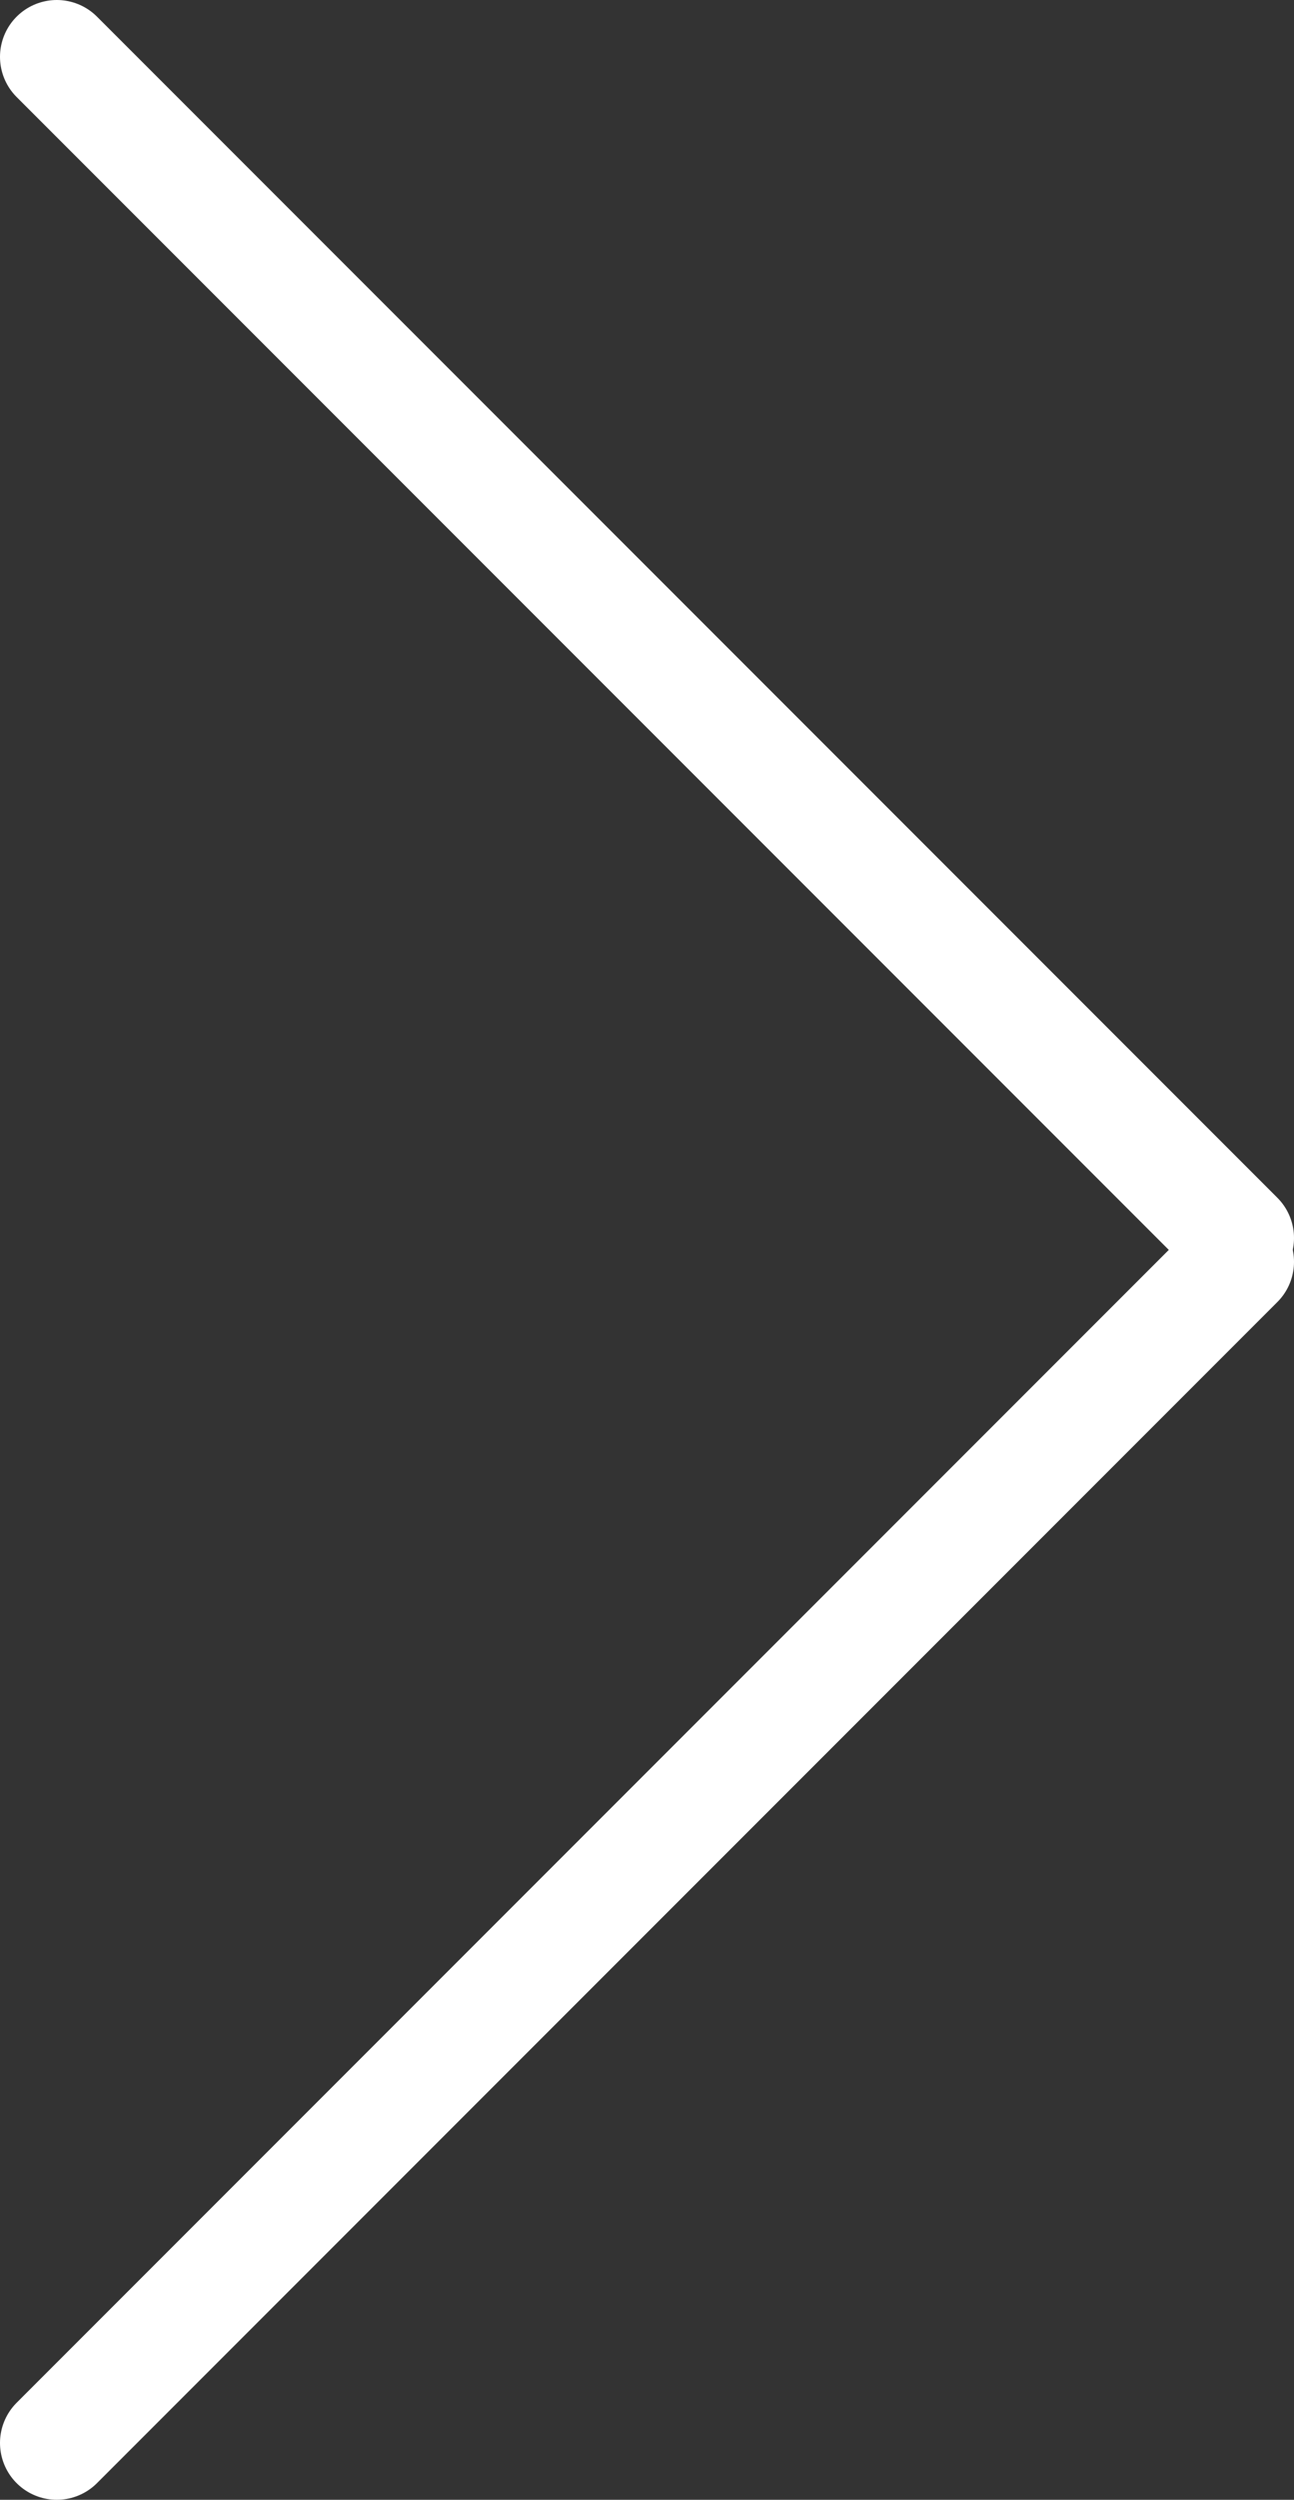
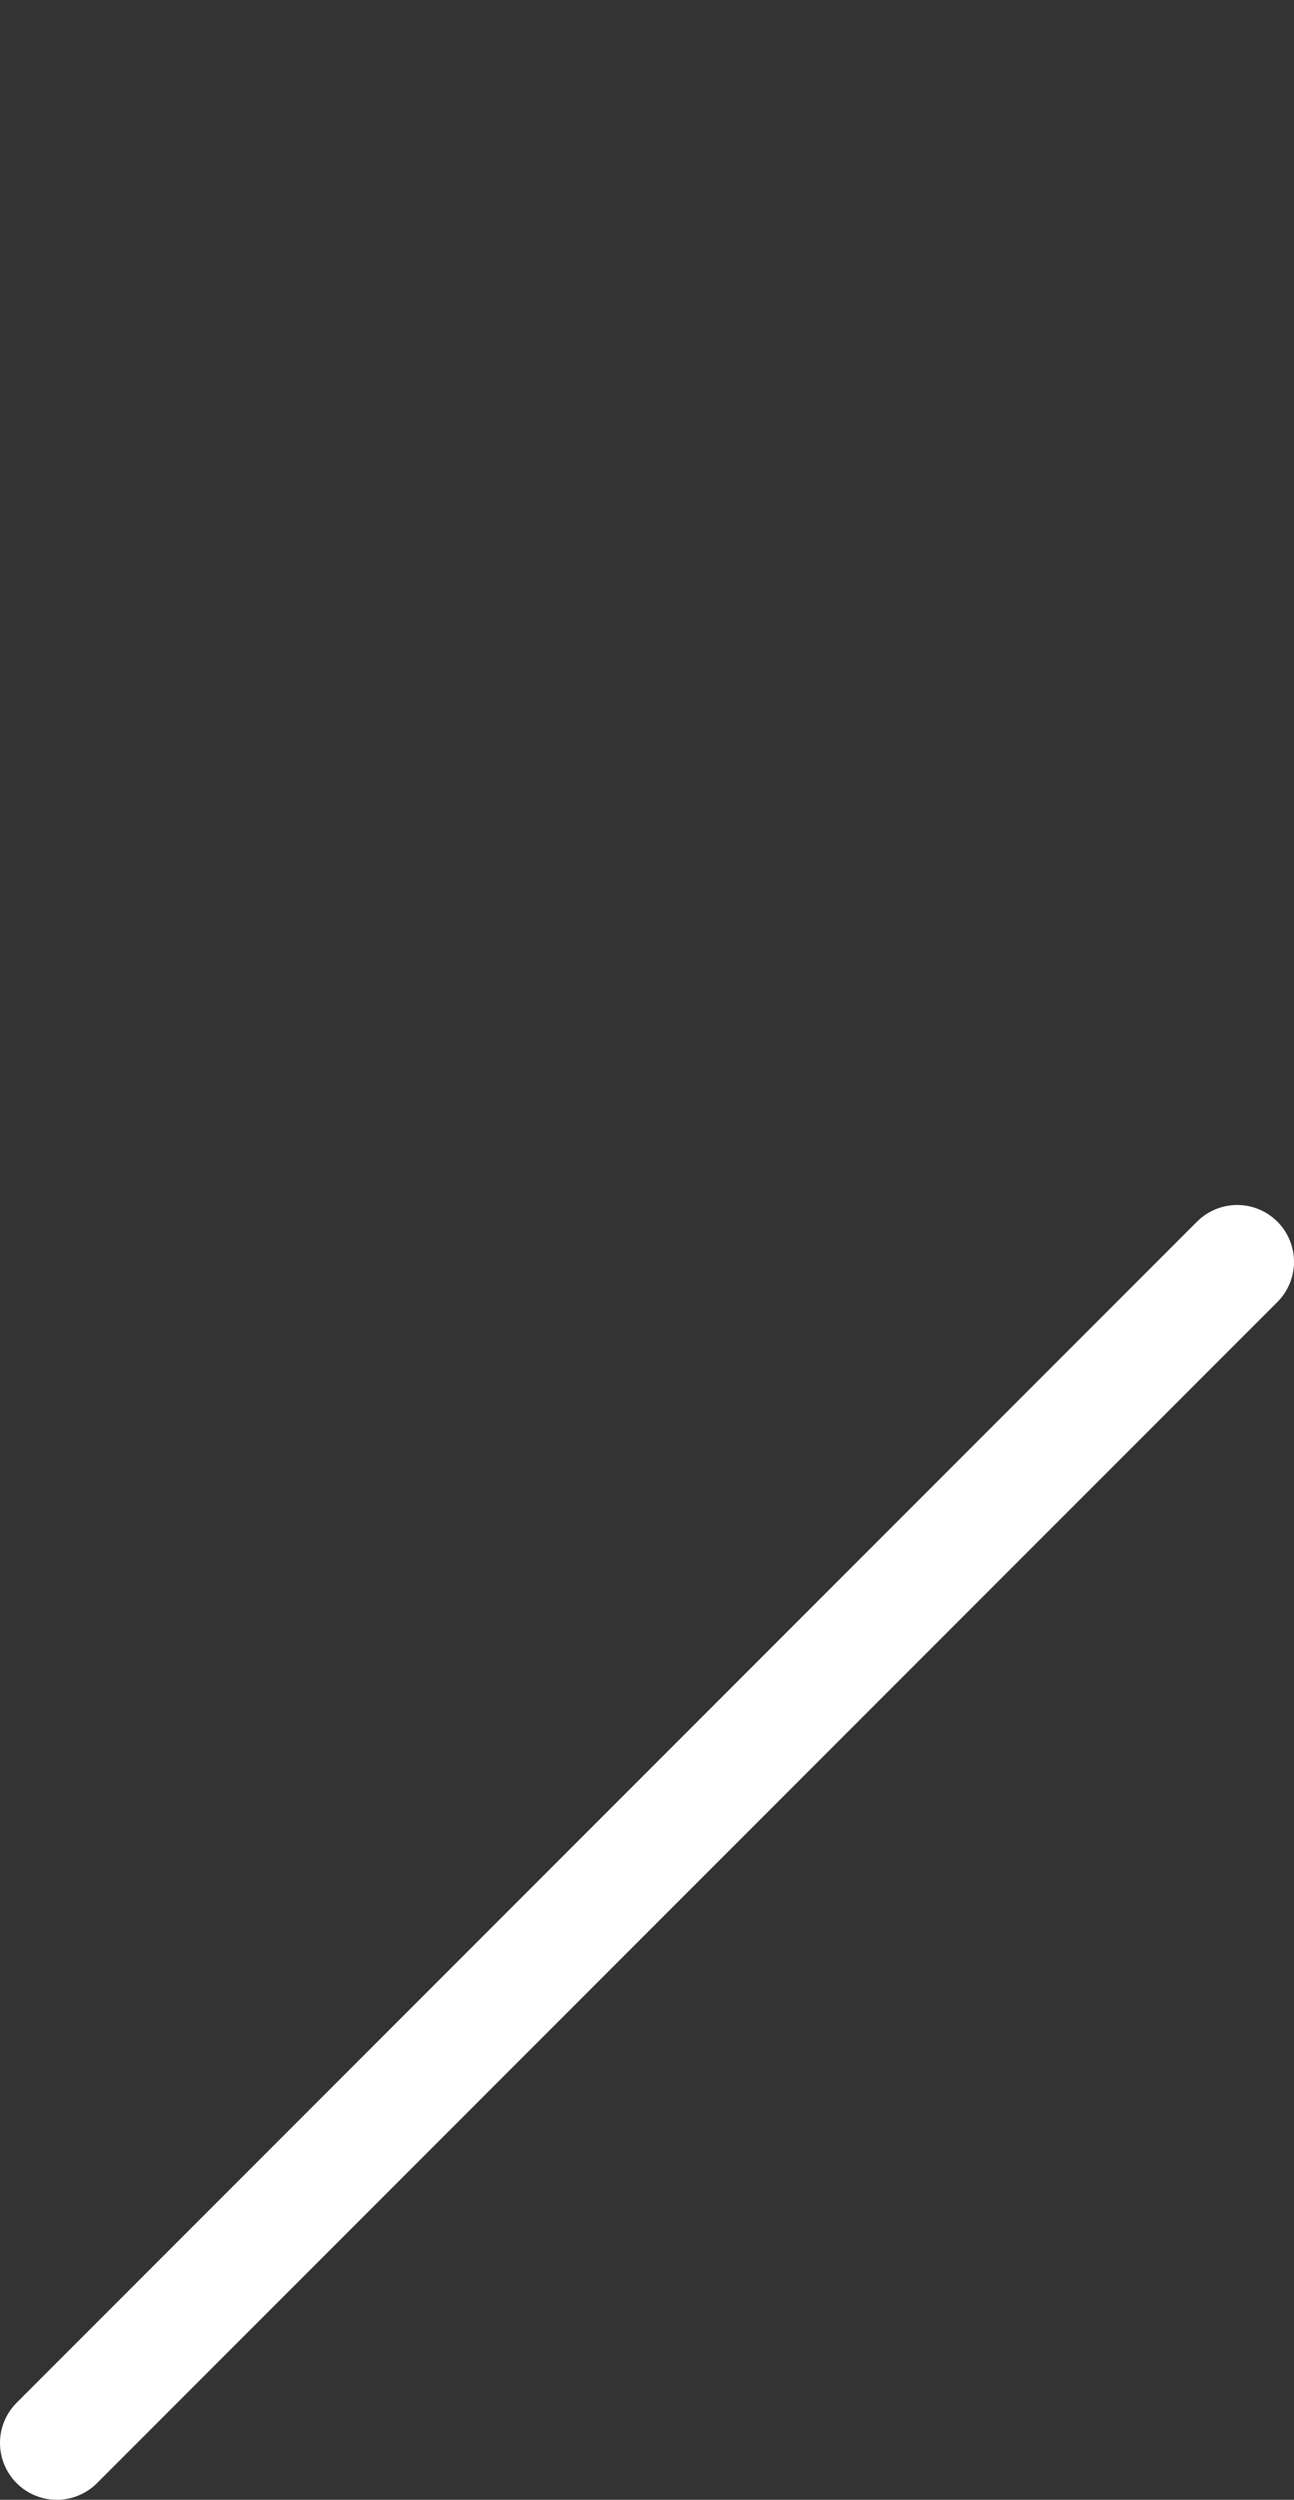
<svg xmlns="http://www.w3.org/2000/svg" version="1.1" id="Layer_1" x="0px" y="0px" viewBox="-134 311 113.9 219.9" style="enable-background:new -134 311 113.9 219.9;" xml:space="preserve">
  <rect x="-134" y="311" width="113.9" height="219.9" fill="#333333" stroke="none" />
  <style type="text/css">
	.st0{fill:none;stroke:#FFFFFF;stroke-width:10;stroke-linecap:round;stroke-linejoin:round;}
</style>
  <line class="st0" x1="-25.1" y1="422" x2="-129" y2="525.9" />
-   <line class="st0" x1="-25.1" y1="419.9" x2="-129" y2="316" />
</svg>